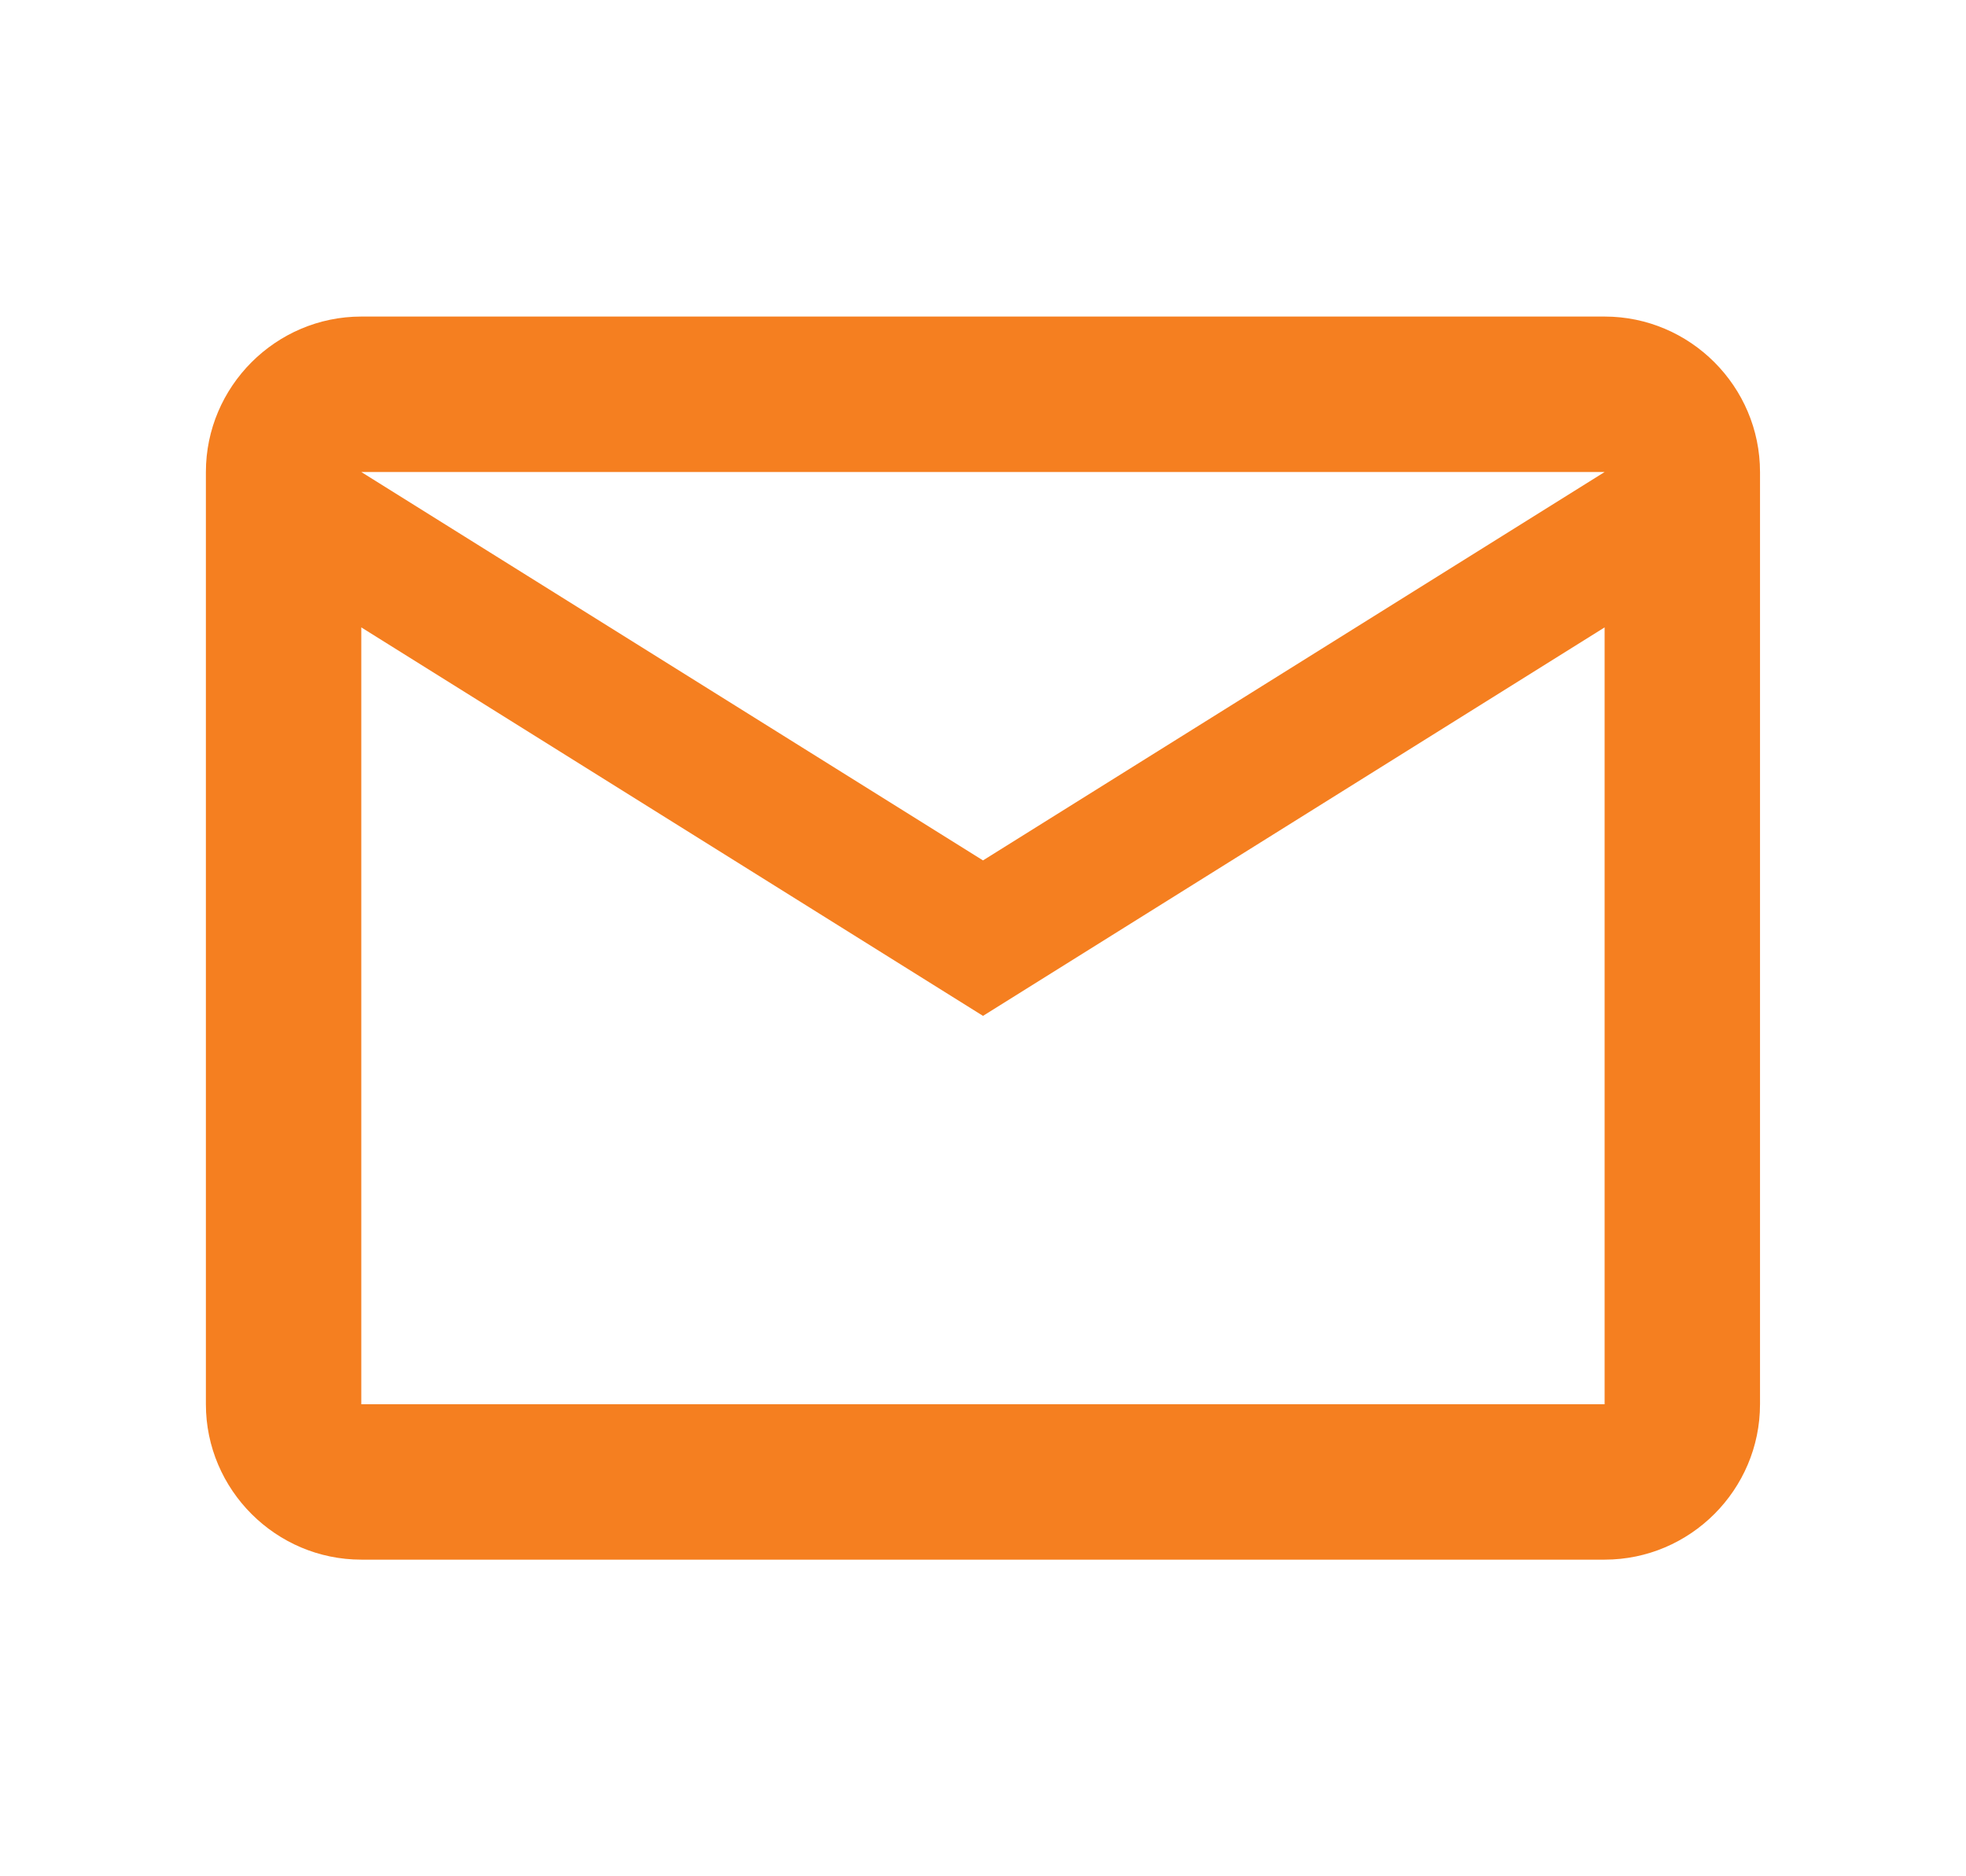
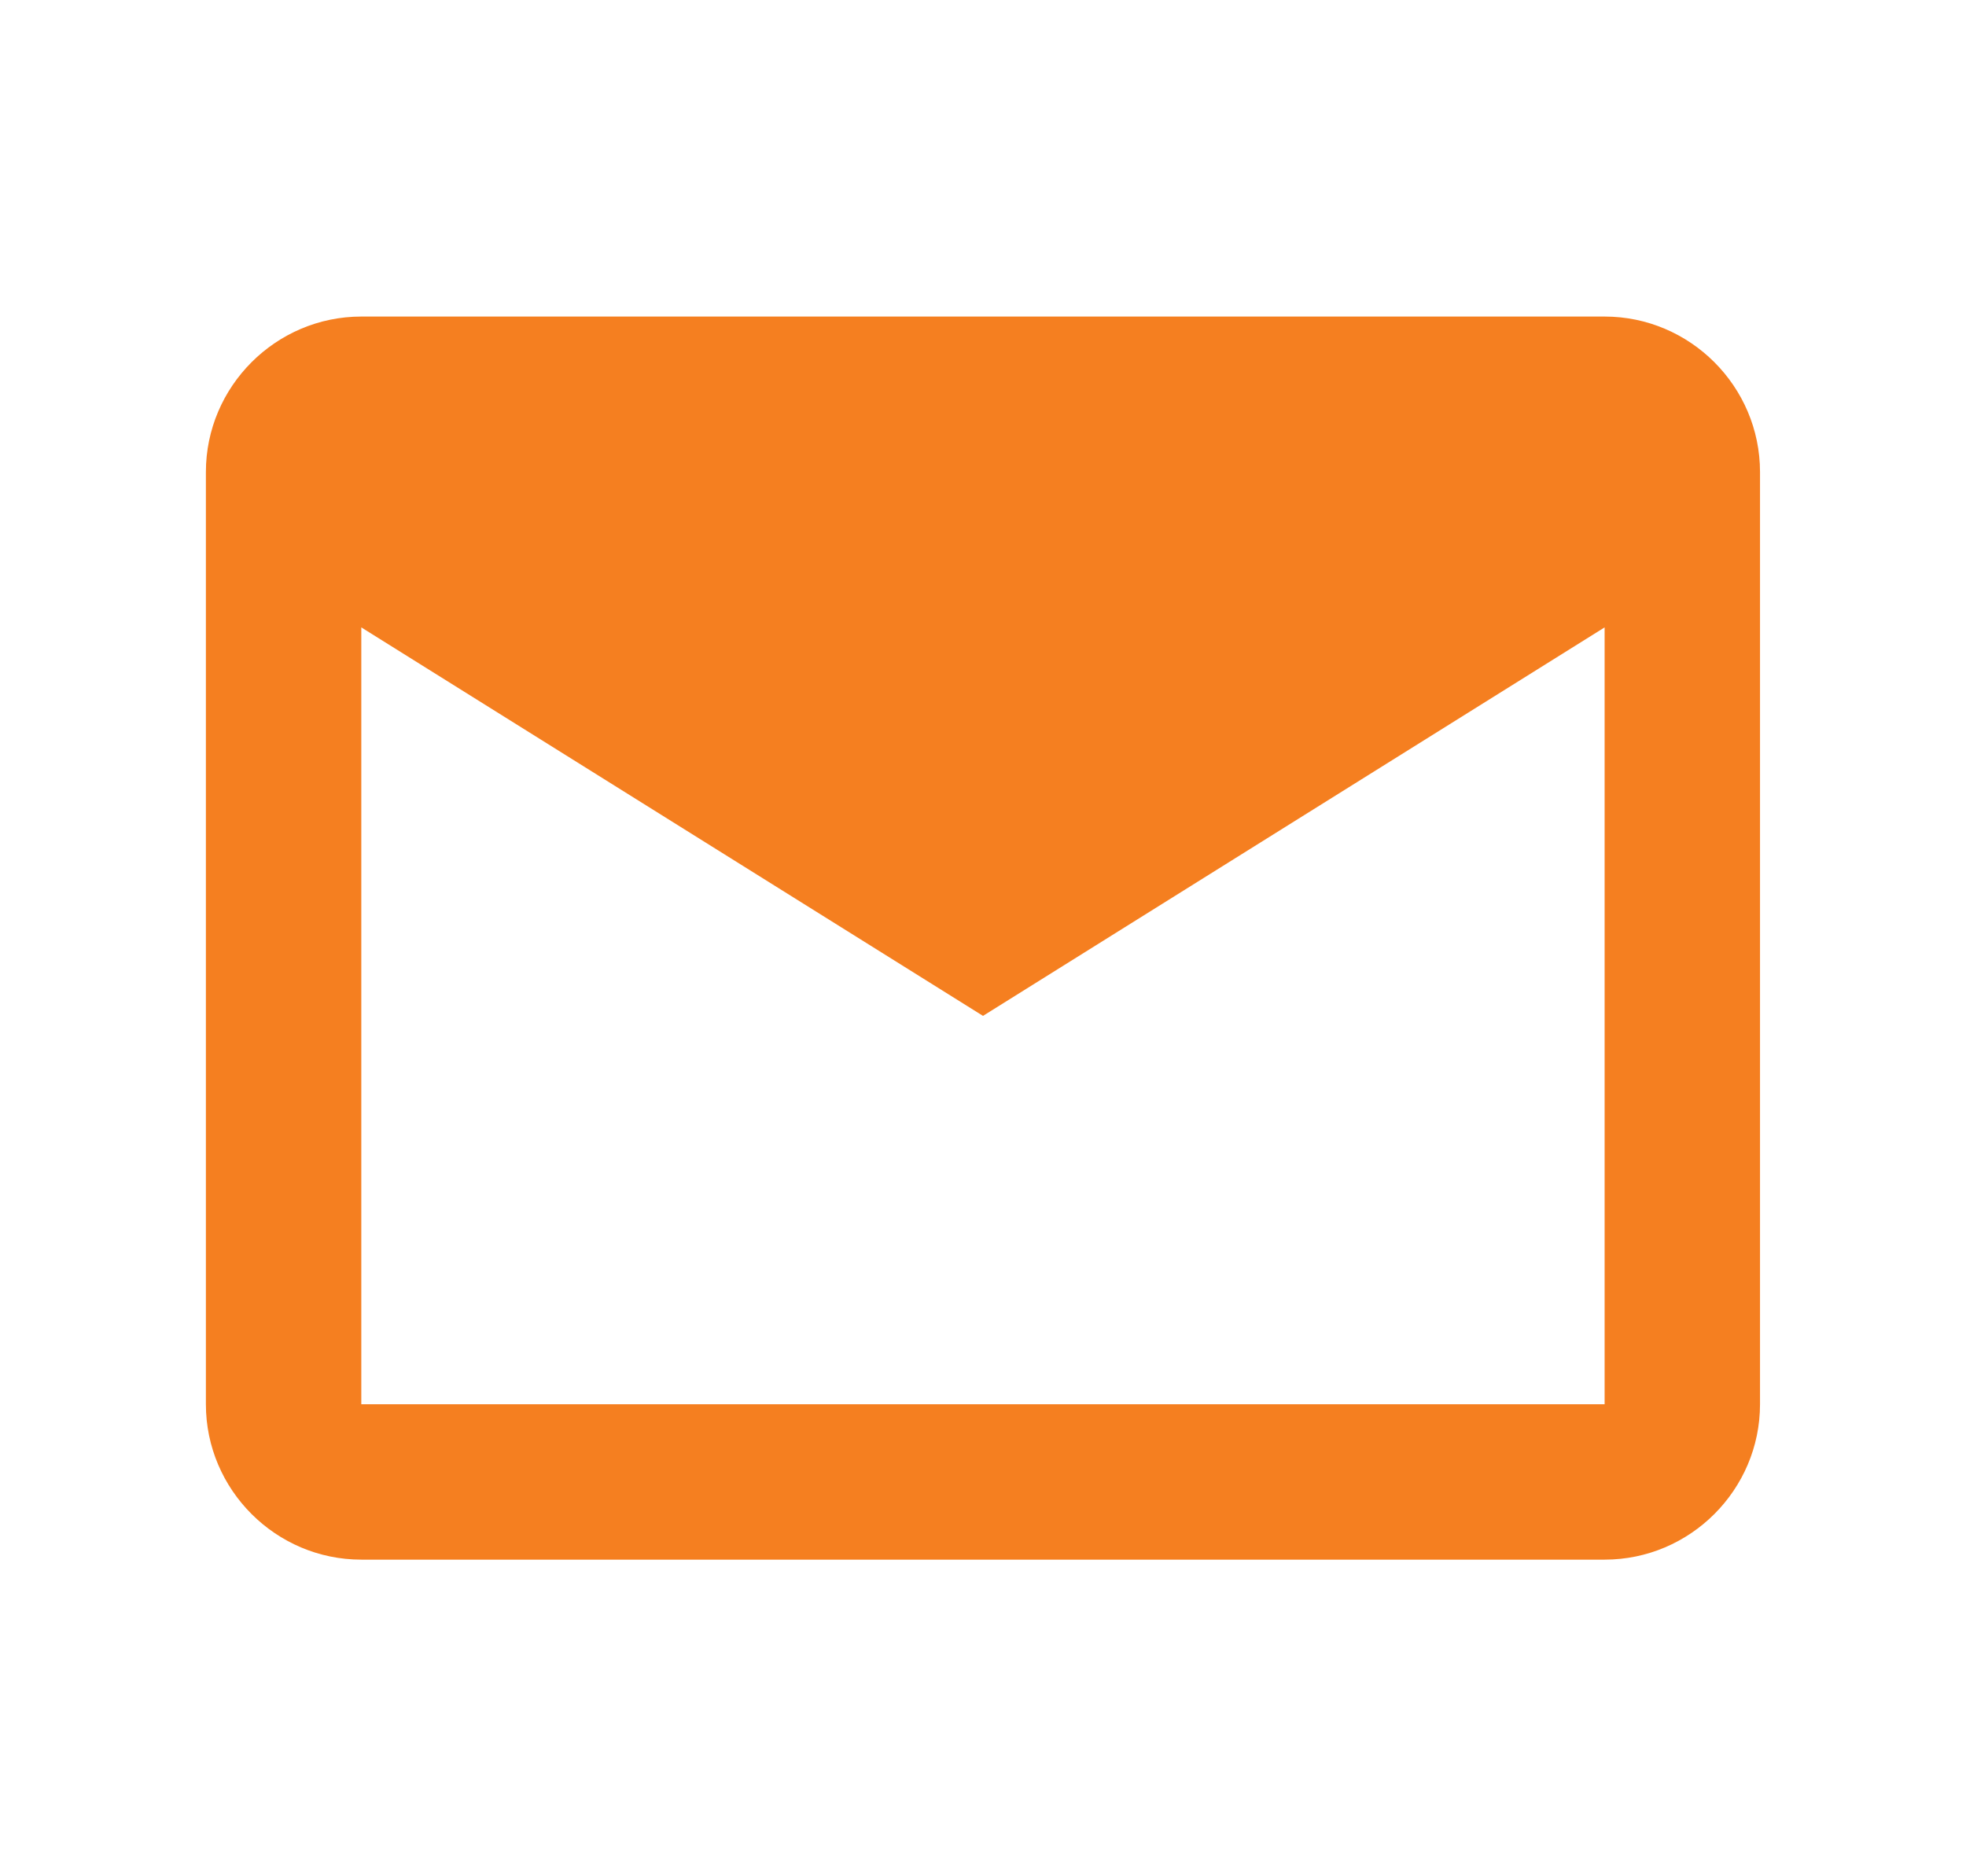
<svg xmlns="http://www.w3.org/2000/svg" width="22" height="21" viewBox="0 0 22 21" fill="none">
-   <path d="M19.695 5.283C19.695 4.326 18.913 3.543 17.956 3.543H4.043C3.087 3.543 2.304 4.326 2.304 5.283V15.717C2.304 16.674 3.087 17.456 4.043 17.456H17.956C18.913 17.456 19.695 16.674 19.695 15.717V5.283ZM17.956 5.283L11 9.63L4.043 5.283H17.956ZM17.956 15.717H4.043V7.022L11 11.37L17.956 7.022V15.717Z" fill="#F57F20" />
+   <path d="M19.695 5.283C19.695 4.326 18.913 3.543 17.956 3.543H4.043C3.087 3.543 2.304 4.326 2.304 5.283V15.717C2.304 16.674 3.087 17.456 4.043 17.456H17.956C18.913 17.456 19.695 16.674 19.695 15.717V5.283ZM17.956 5.283L4.043 5.283H17.956ZM17.956 15.717H4.043V7.022L11 11.37L17.956 7.022V15.717Z" fill="#F57F20" />
</svg>